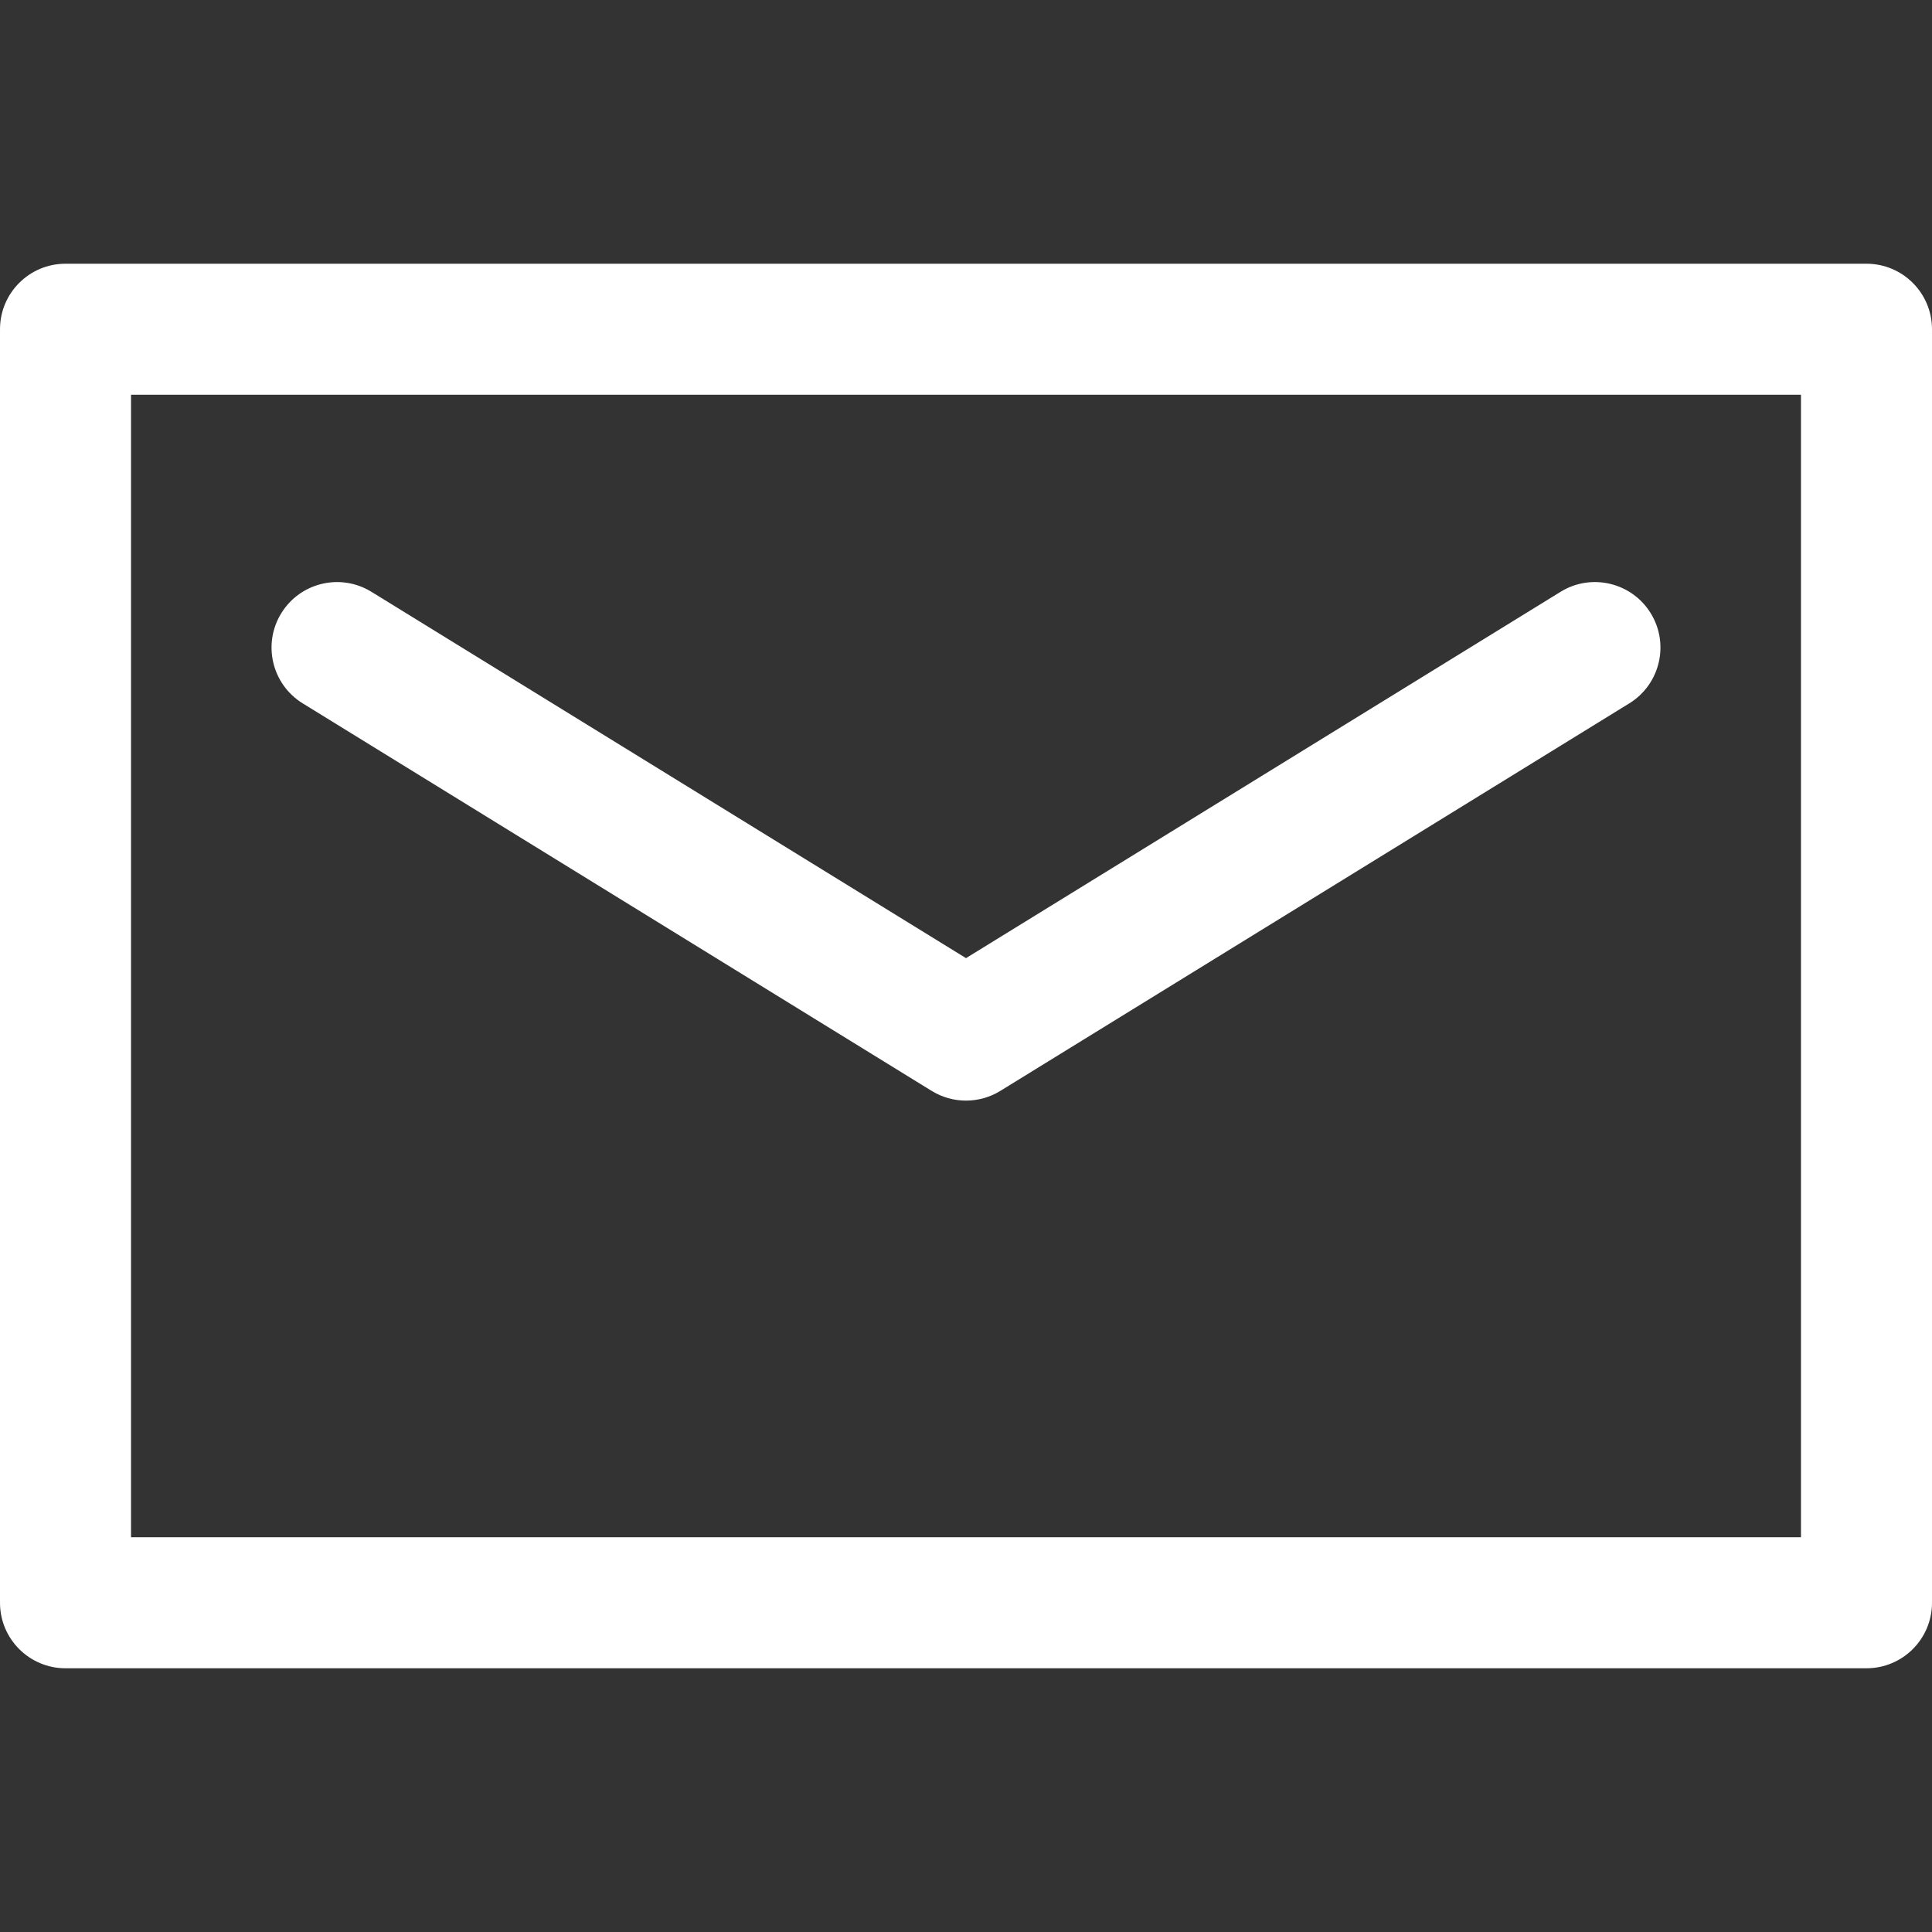
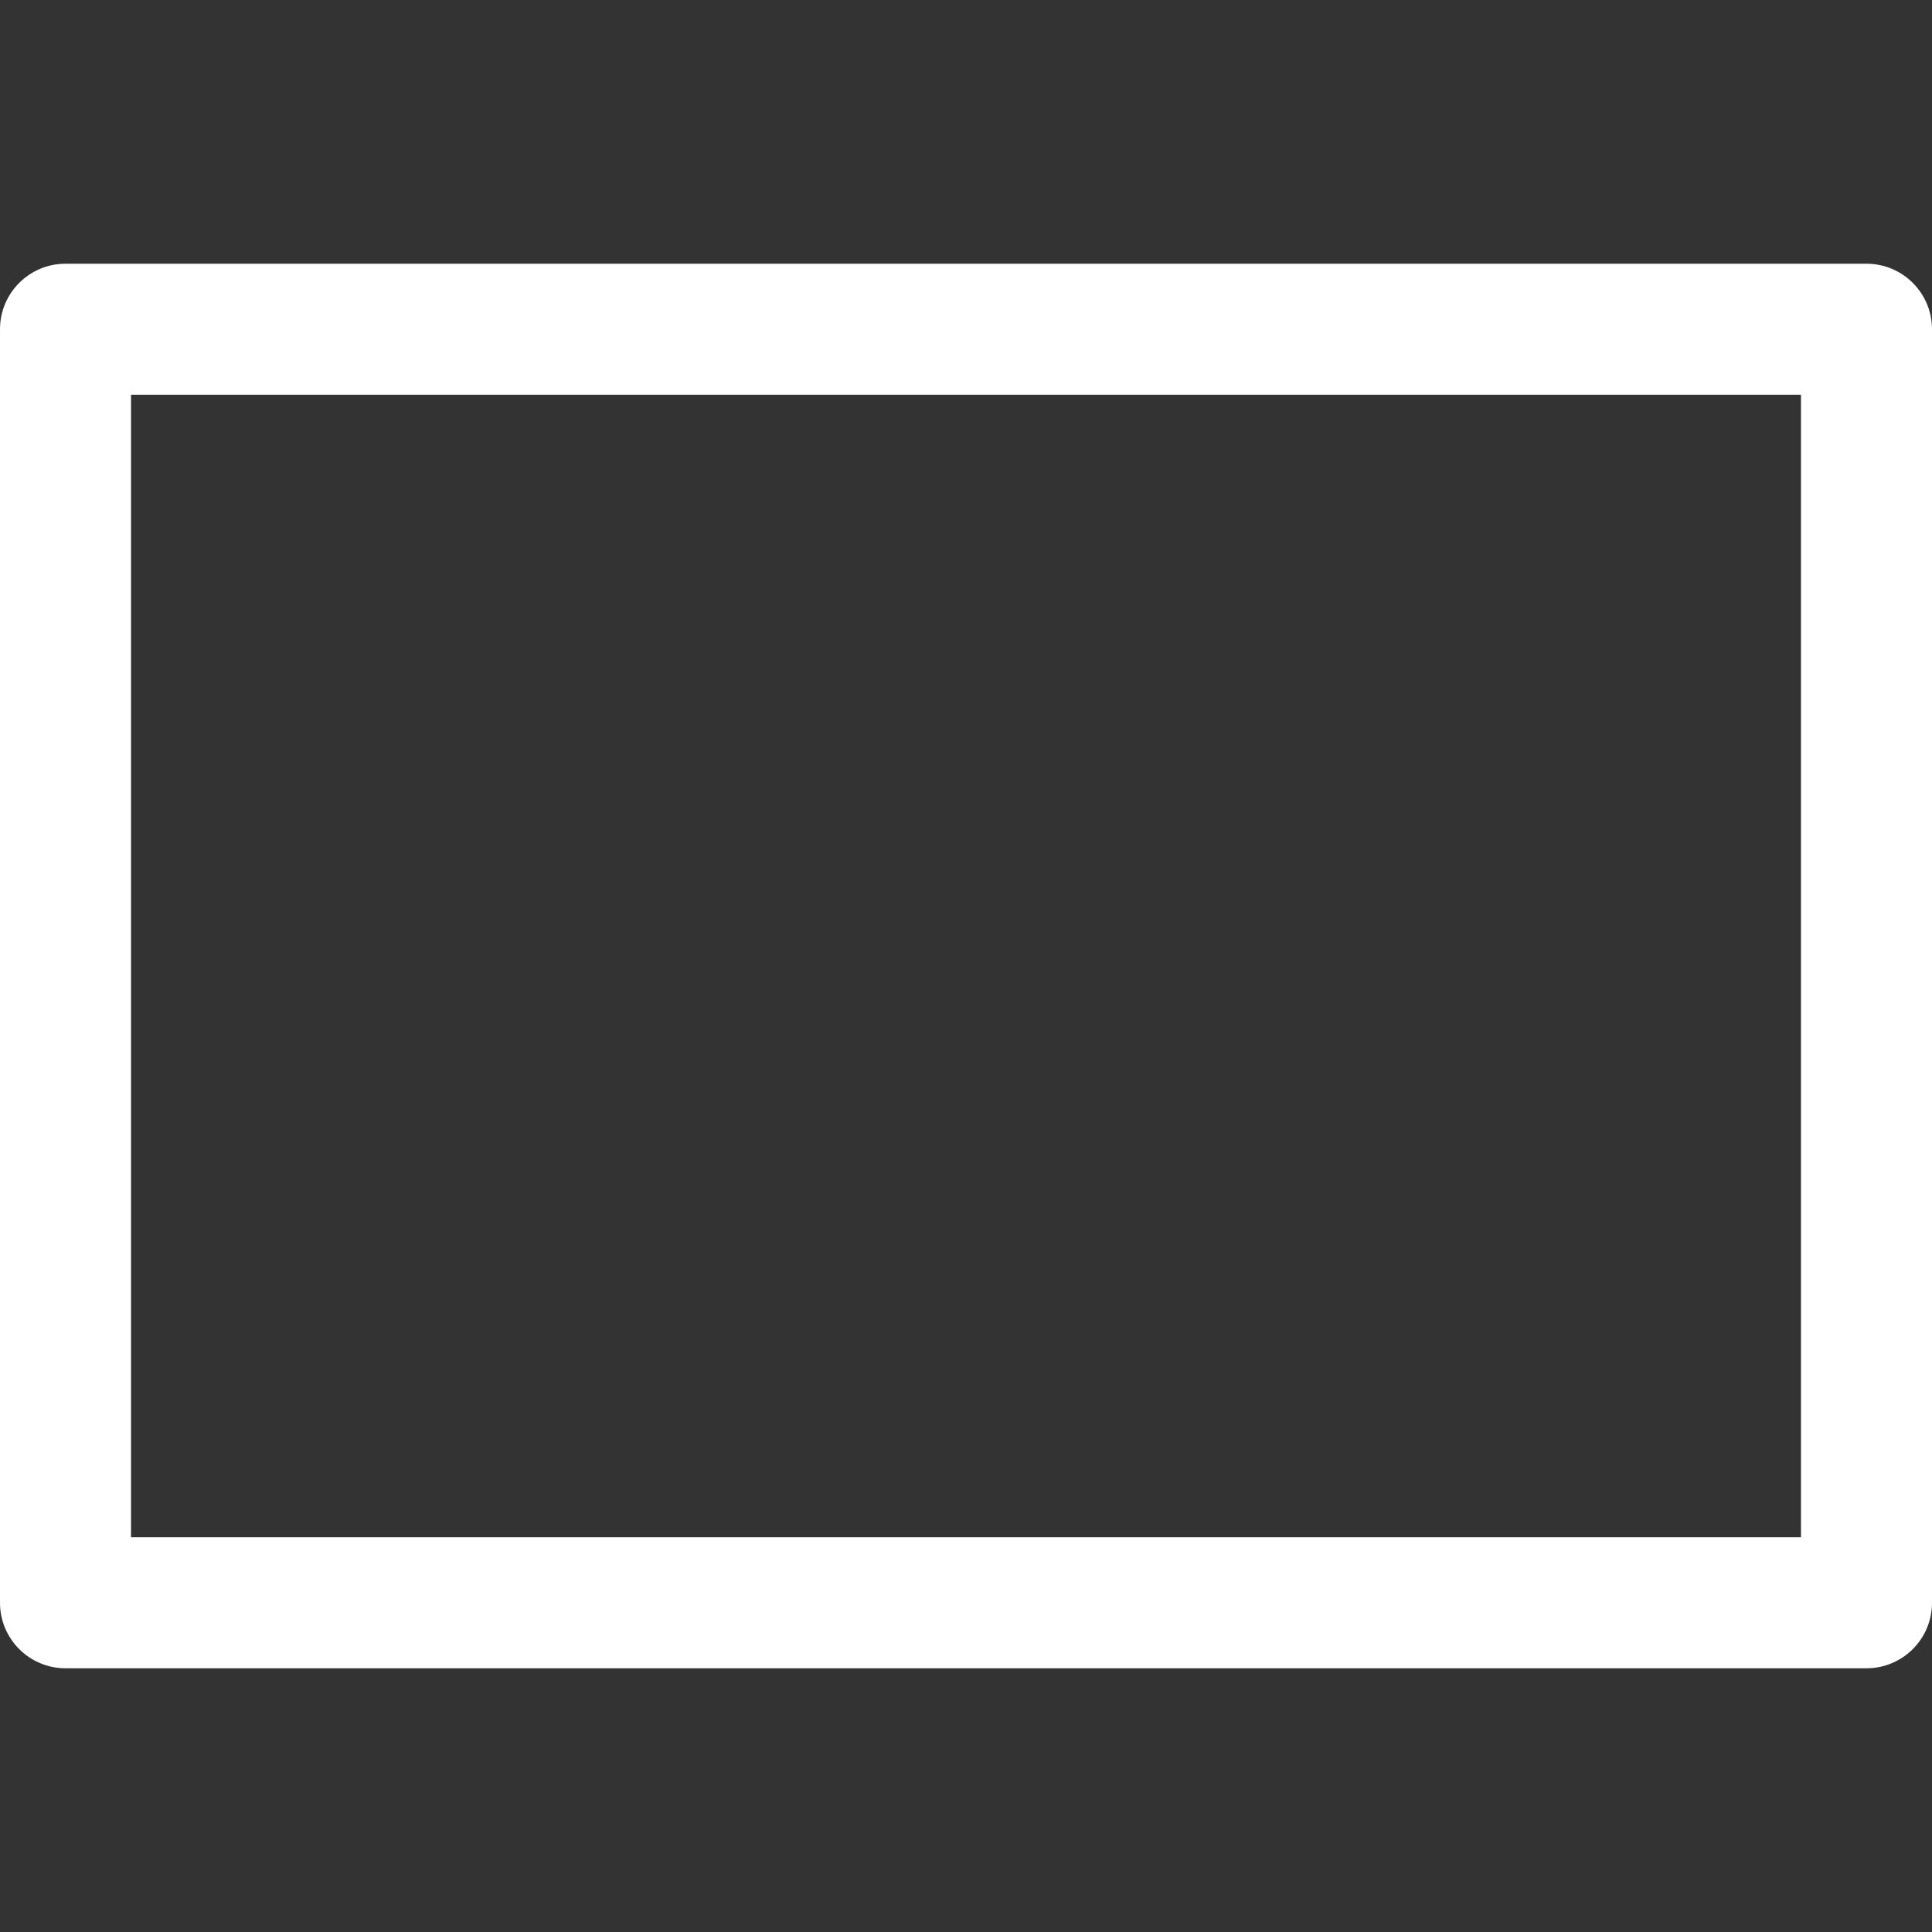
<svg xmlns="http://www.w3.org/2000/svg" width="368.625" height="368.625">
  <rect width="100%" height="100%" fill="#333333" stroke="none" />
  <g>
    <title>background</title>
-     <rect fill="none" id="canvas_background" height="402" width="582" y="-1" x="-1" />
  </g>
  <g>
    <title>Layer 1</title>
    <g fill="white" id="svg_1">
      <g id="svg_2">
        <path id="svg_3" d="m356.125,50.318l-343.625,0c-6.903,0 -12.5,5.597 -12.5,12.5l0,242.988c0,6.902 5.597,12.5 12.5,12.5l343.625,0c6.902,0 12.5,-5.598 12.5,-12.5l0,-242.988c0,-6.902 -5.598,-12.5 -12.5,-12.5zm-12.5,242.989l-318.625,0l0,-217.989l318.625,0l0,217.989z" />
-         <path id="svg_4" d="m57.755,134.201l120,73.937c2.01,1.239 4.283,1.858 6.557,1.858s4.547,-0.619 6.557,-1.858l120,-73.937c5.877,-3.621 7.707,-11.322 4.086,-17.199s-11.324,-7.707 -17.199,-4.085l-113.444,69.896l-113.443,-69.896c-5.875,-3.619 -13.576,-1.793 -17.199,4.085c-3.622,5.876 -1.793,13.578 4.085,17.199z" />
      </g>
    </g>
    <g id="svg_5" />
    <g id="svg_6" />
    <g id="svg_7" />
    <g id="svg_8" />
    <g id="svg_9" />
    <g id="svg_10" />
    <g id="svg_11" />
    <g id="svg_12" />
    <g id="svg_13" />
    <g id="svg_14" />
    <g id="svg_15" />
    <g id="svg_16" />
    <g id="svg_17" />
    <g id="svg_18" />
    <g id="svg_19" />
  </g>
</svg>